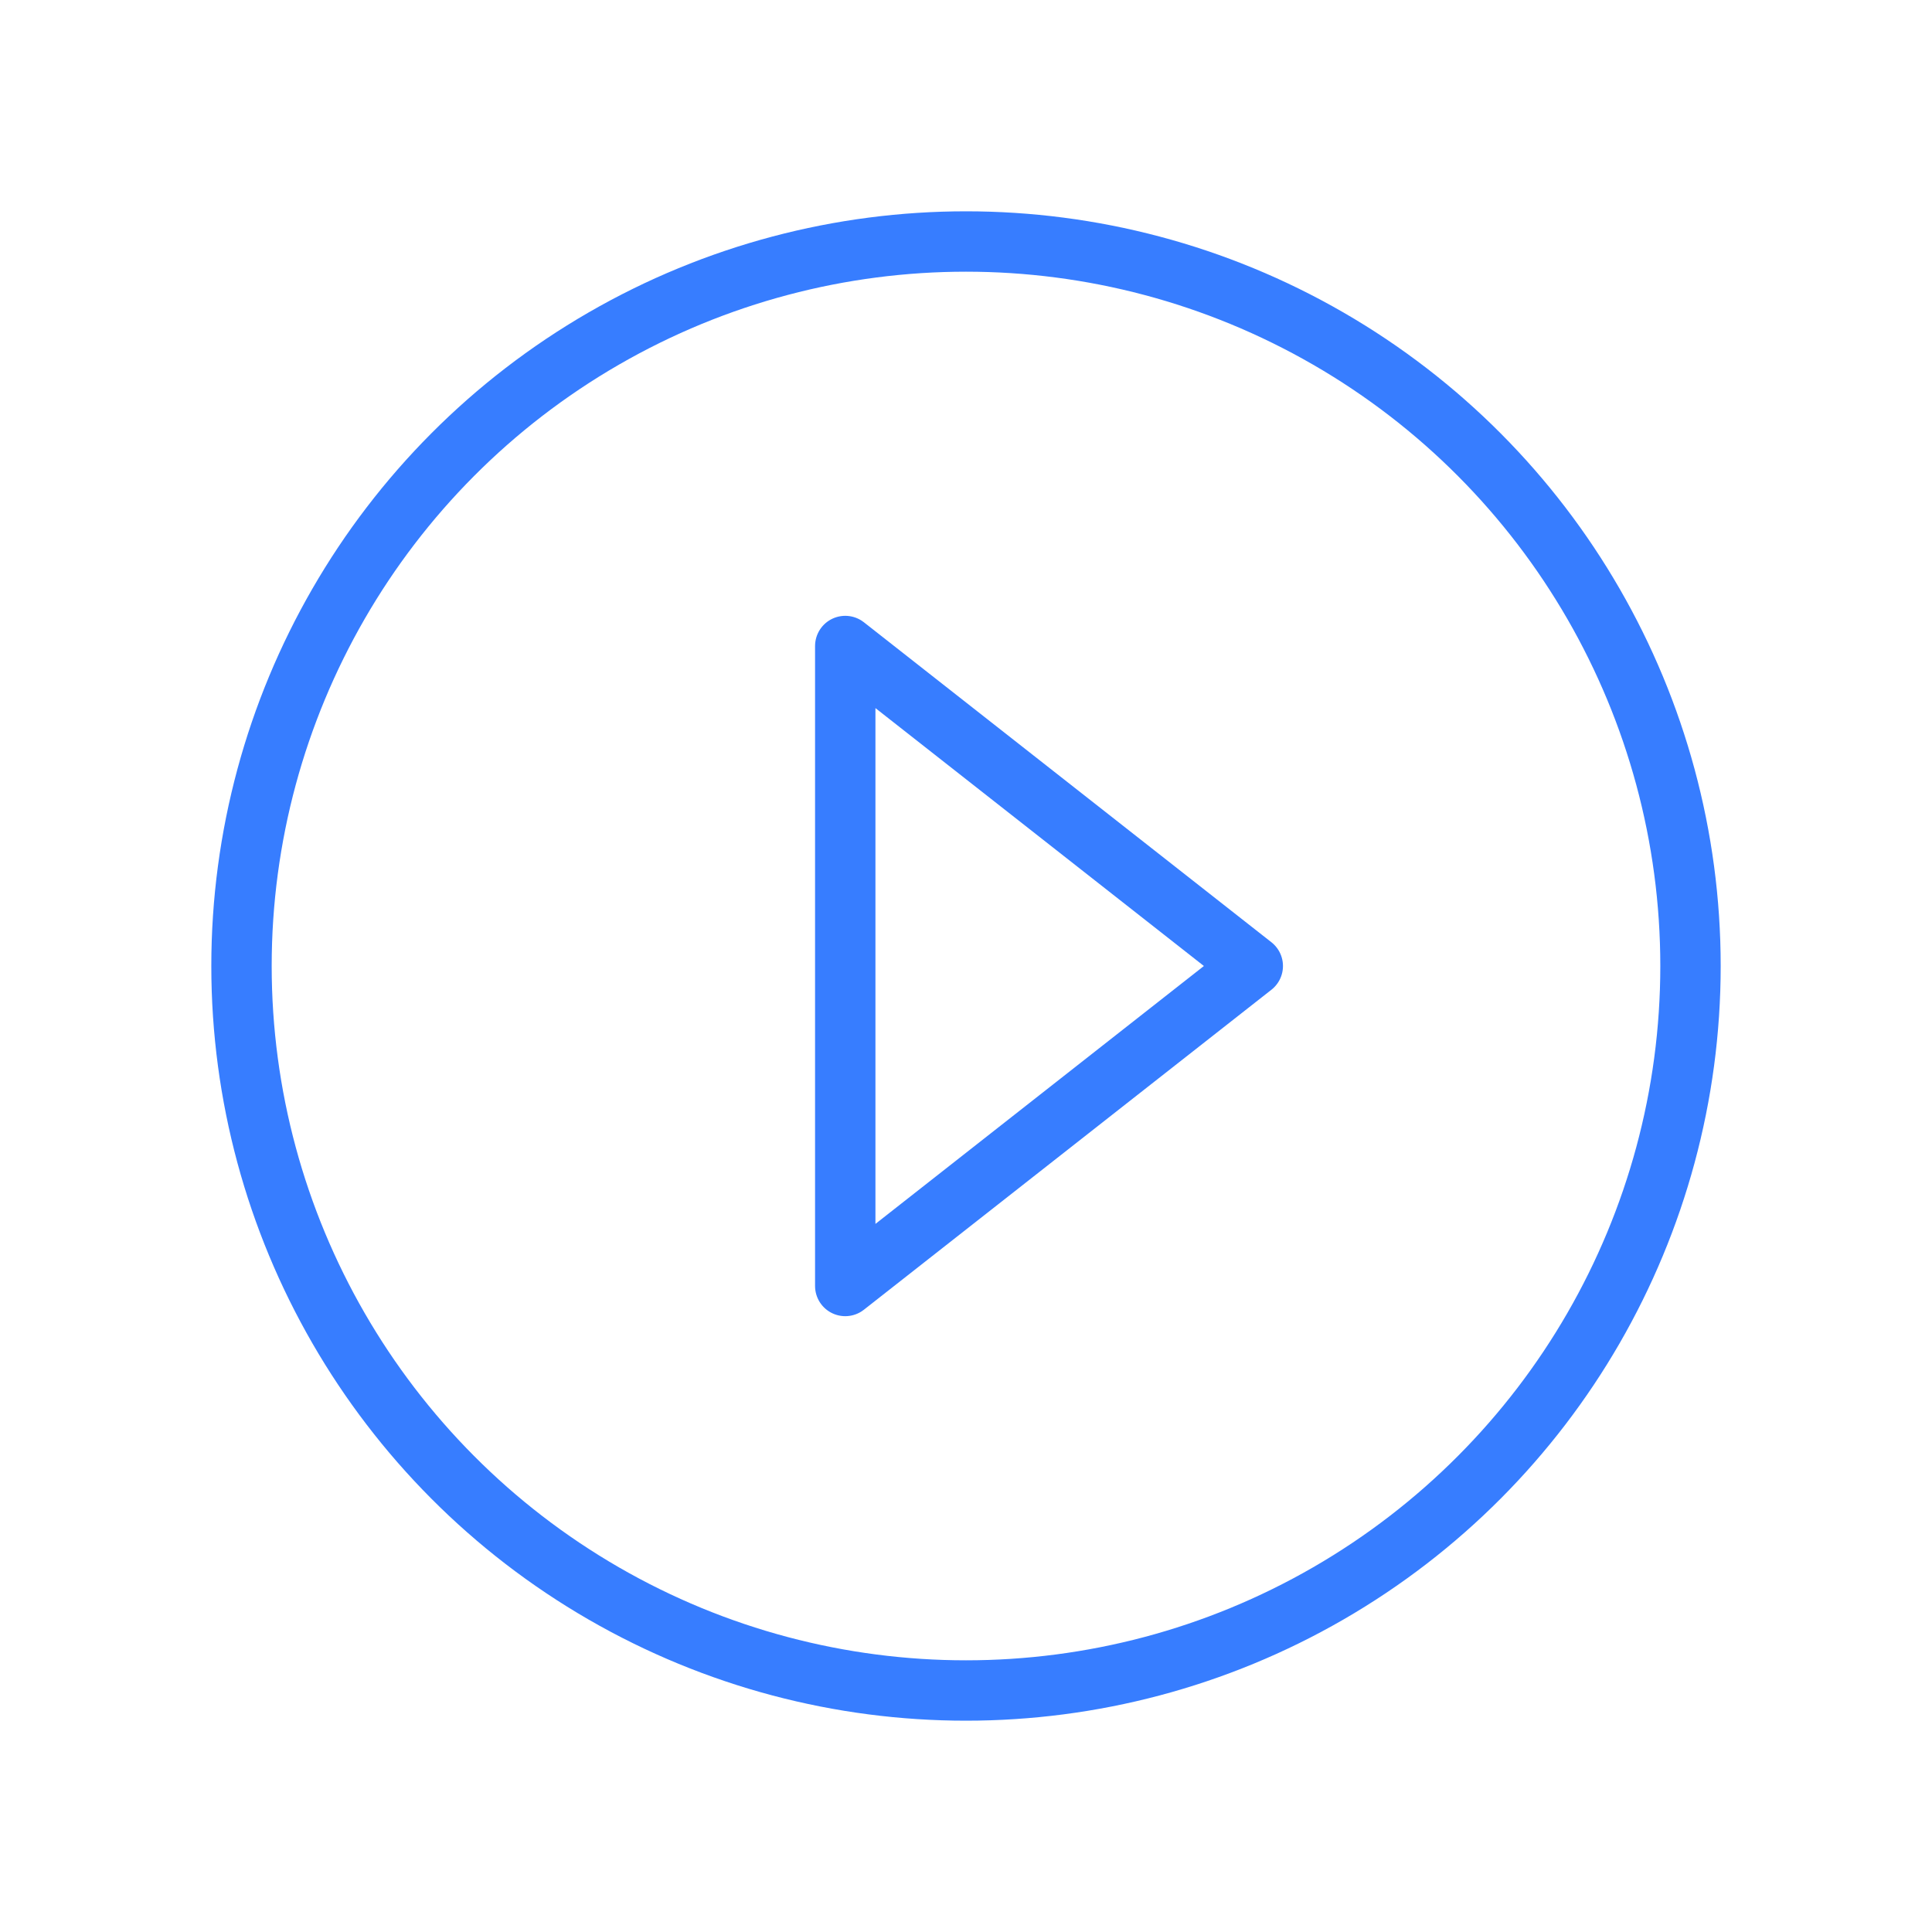
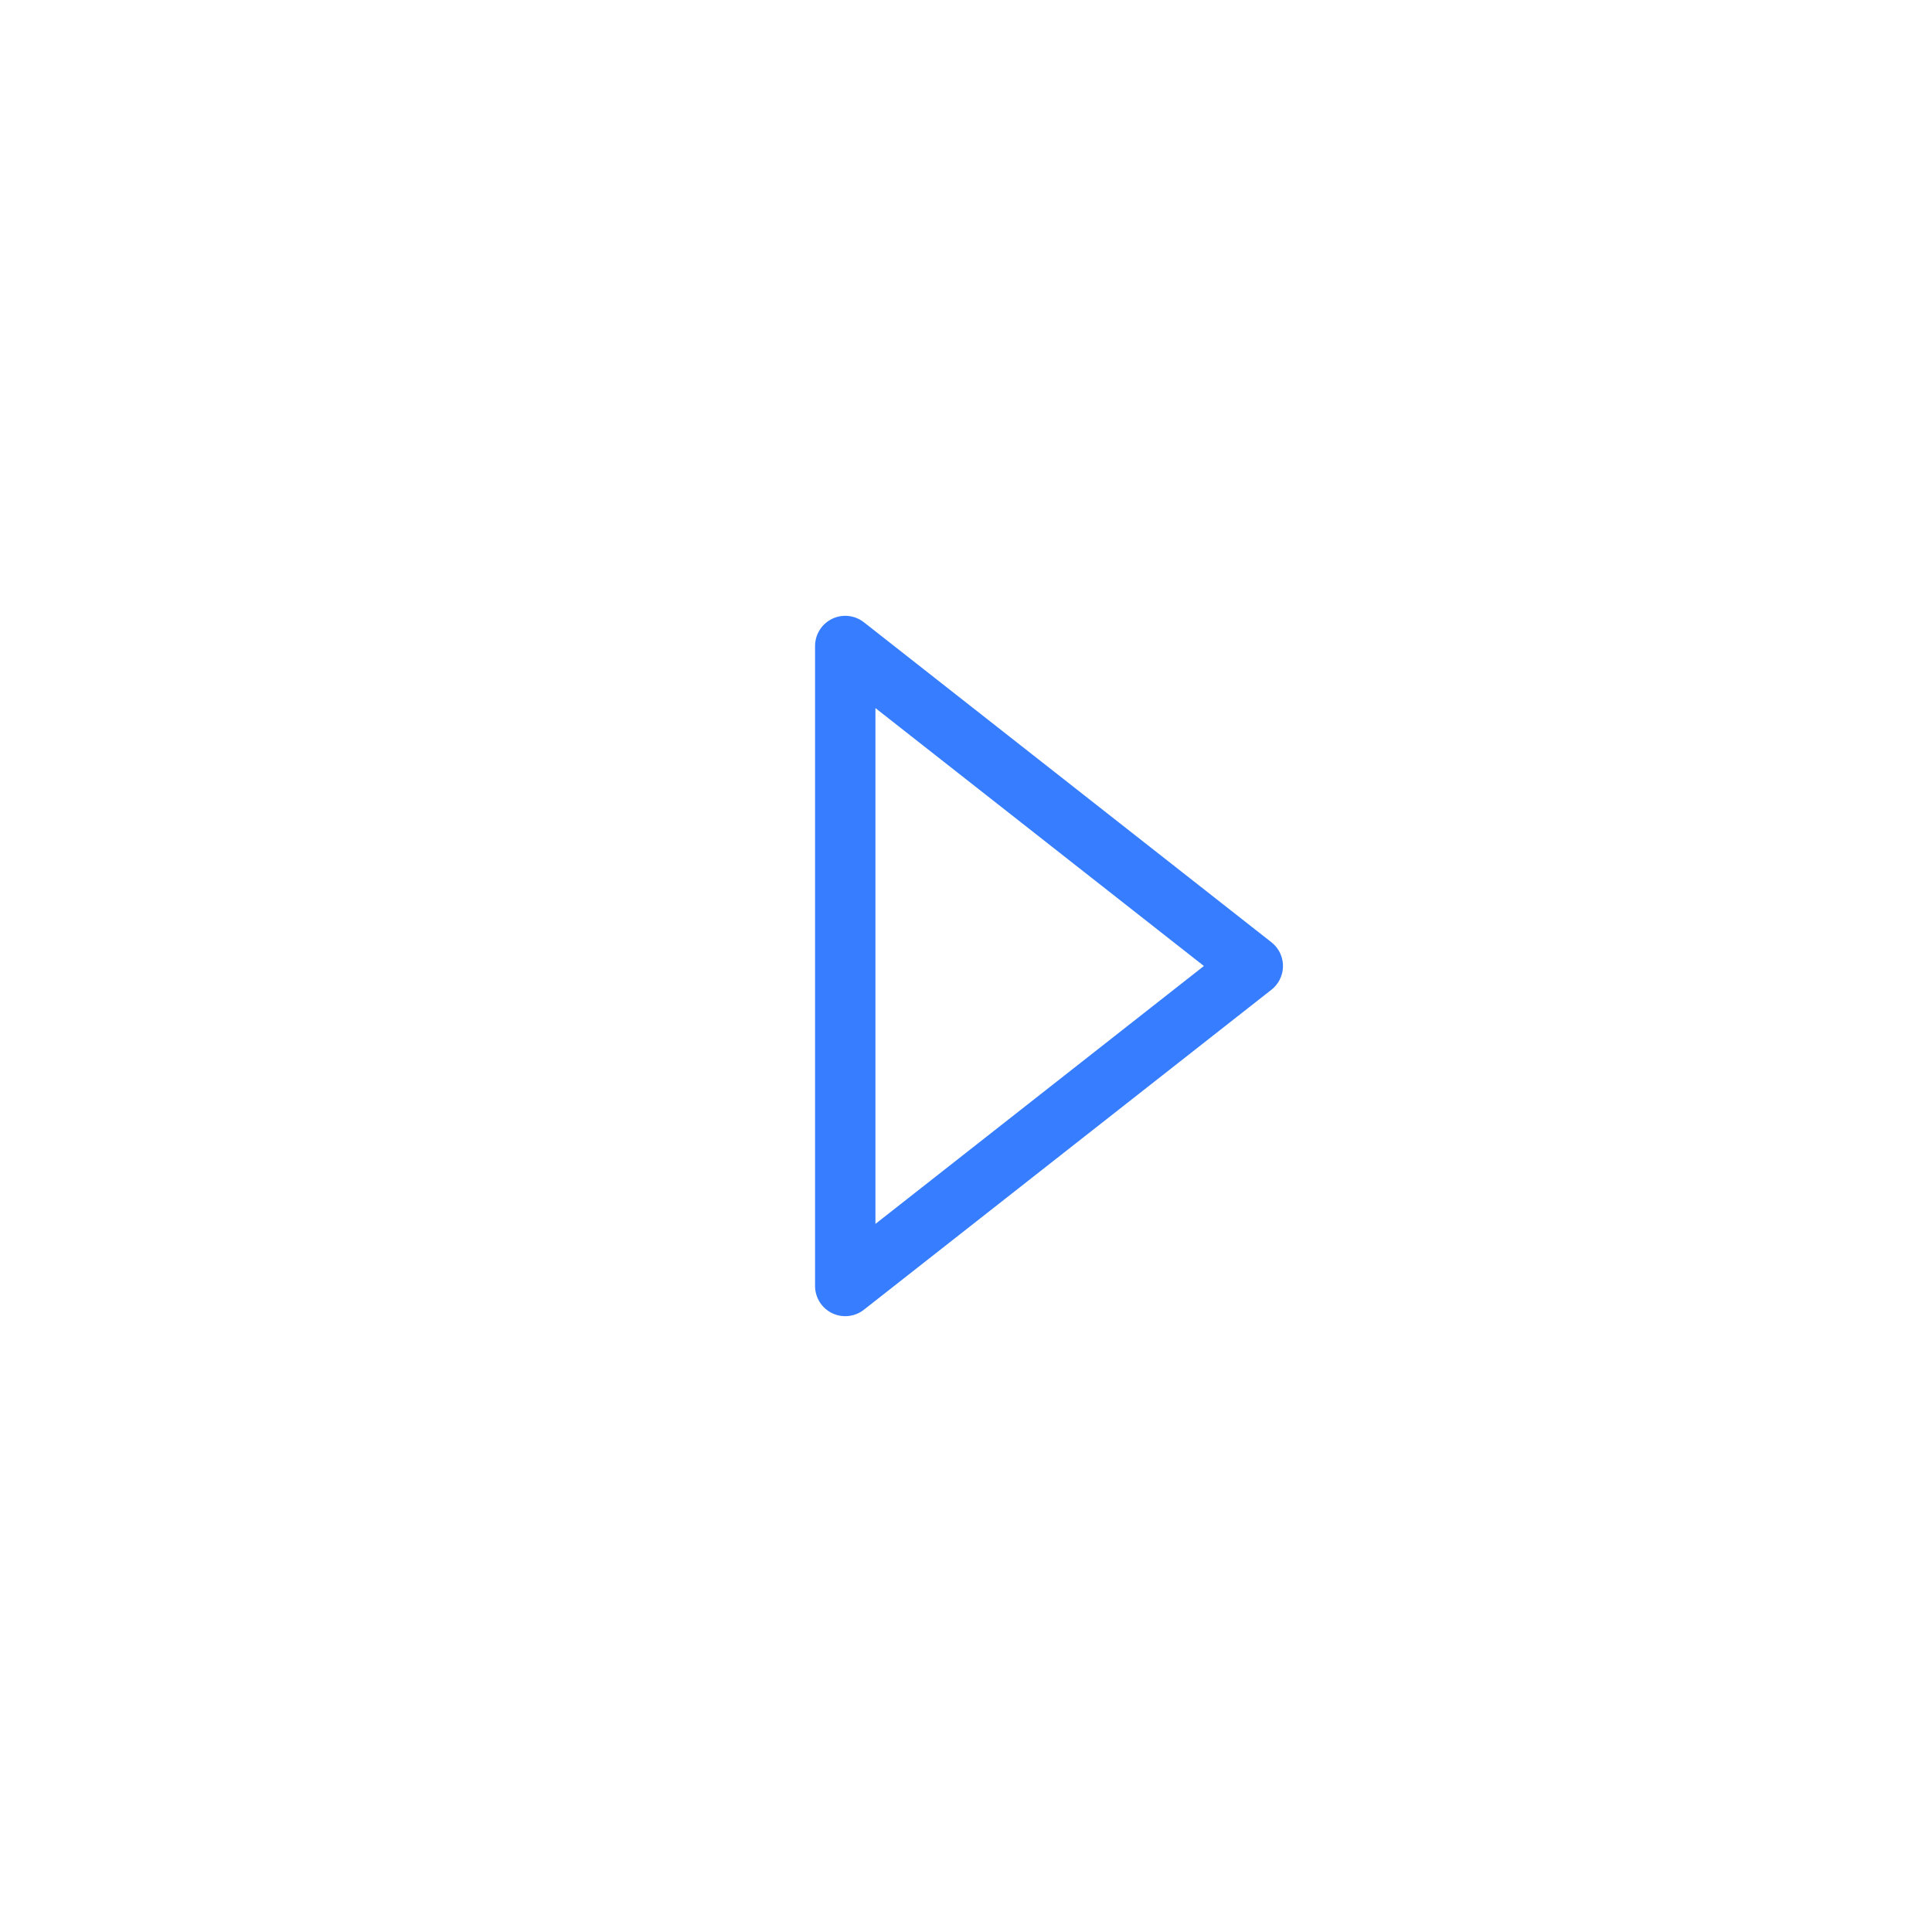
<svg xmlns="http://www.w3.org/2000/svg" viewBox="0 0 64 64" xml:space="preserve">
-   <circle cx="32" cy="32" fill="none" r="24" stroke="#377dff" stroke-linecap="round" stroke-linejoin="round" stroke-miterlimit="10" stroke-width="2" class="stroke-2c3e50" />
  <path fill="none" stroke="#377dff" stroke-linecap="round" stroke-linejoin="round" stroke-miterlimit="10" stroke-width="2" d="M28 21.4 41.5 32 28 42.6z" class="stroke-2c3e50" />
</svg>